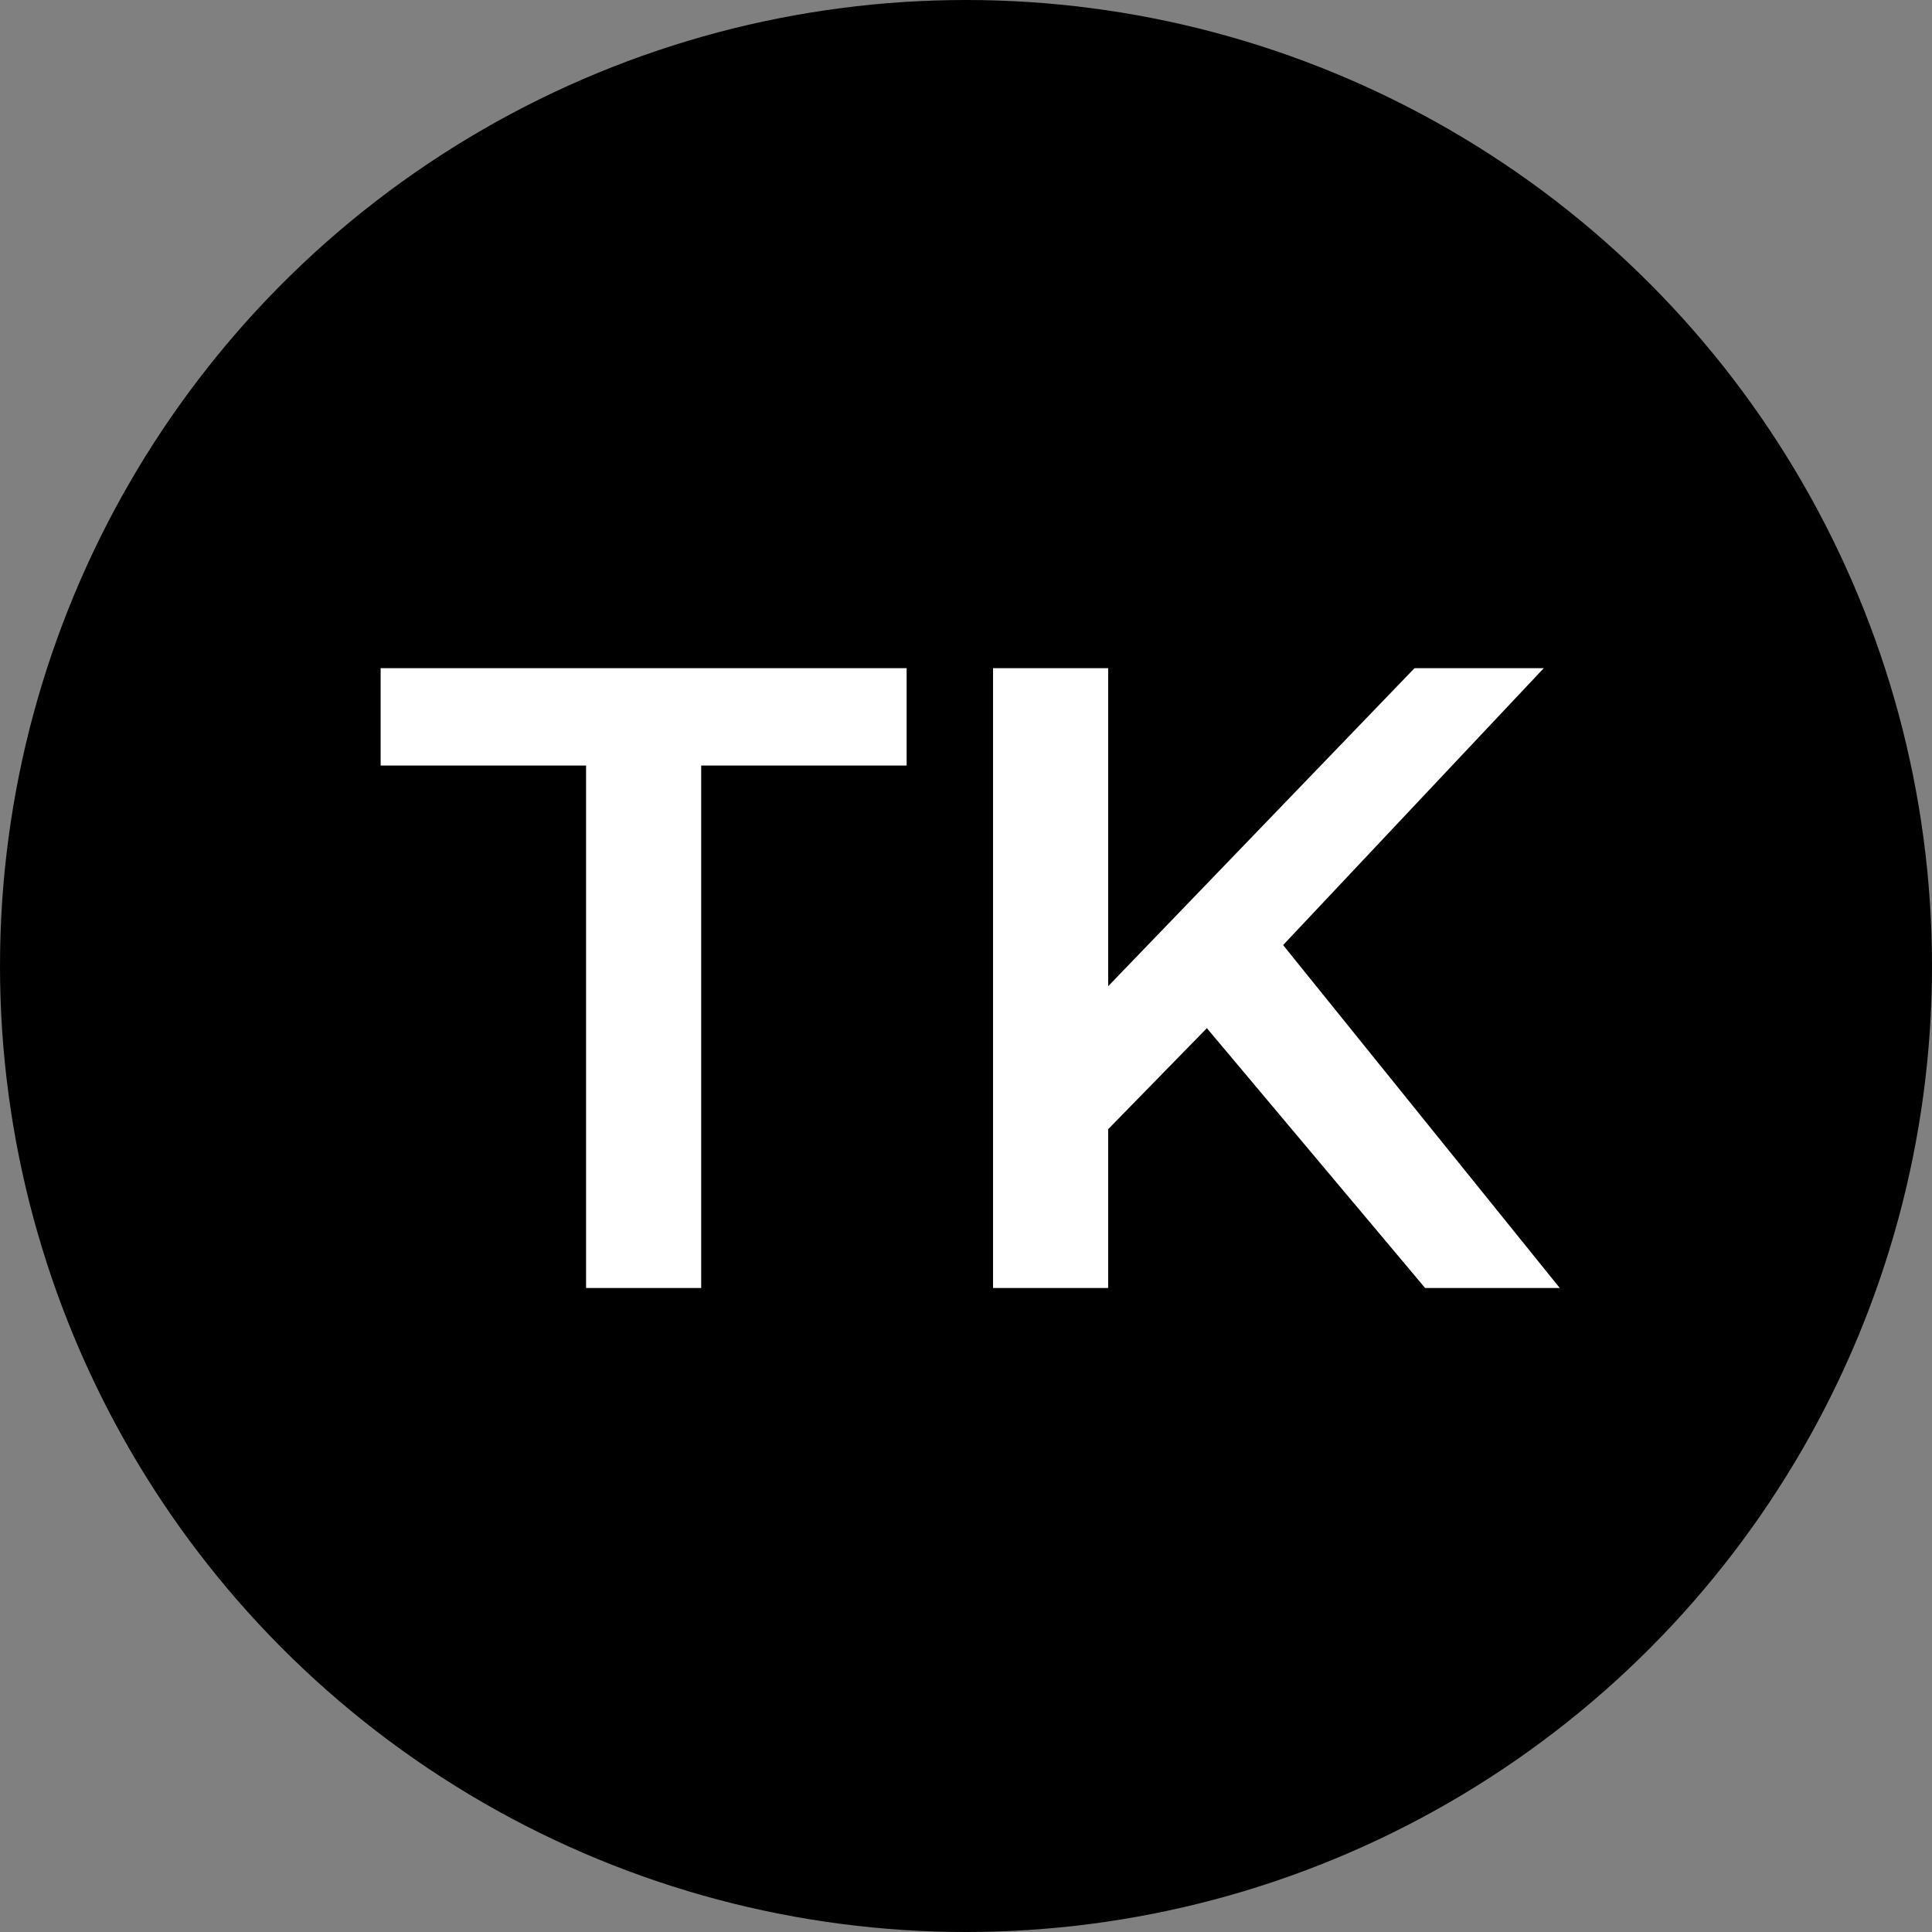
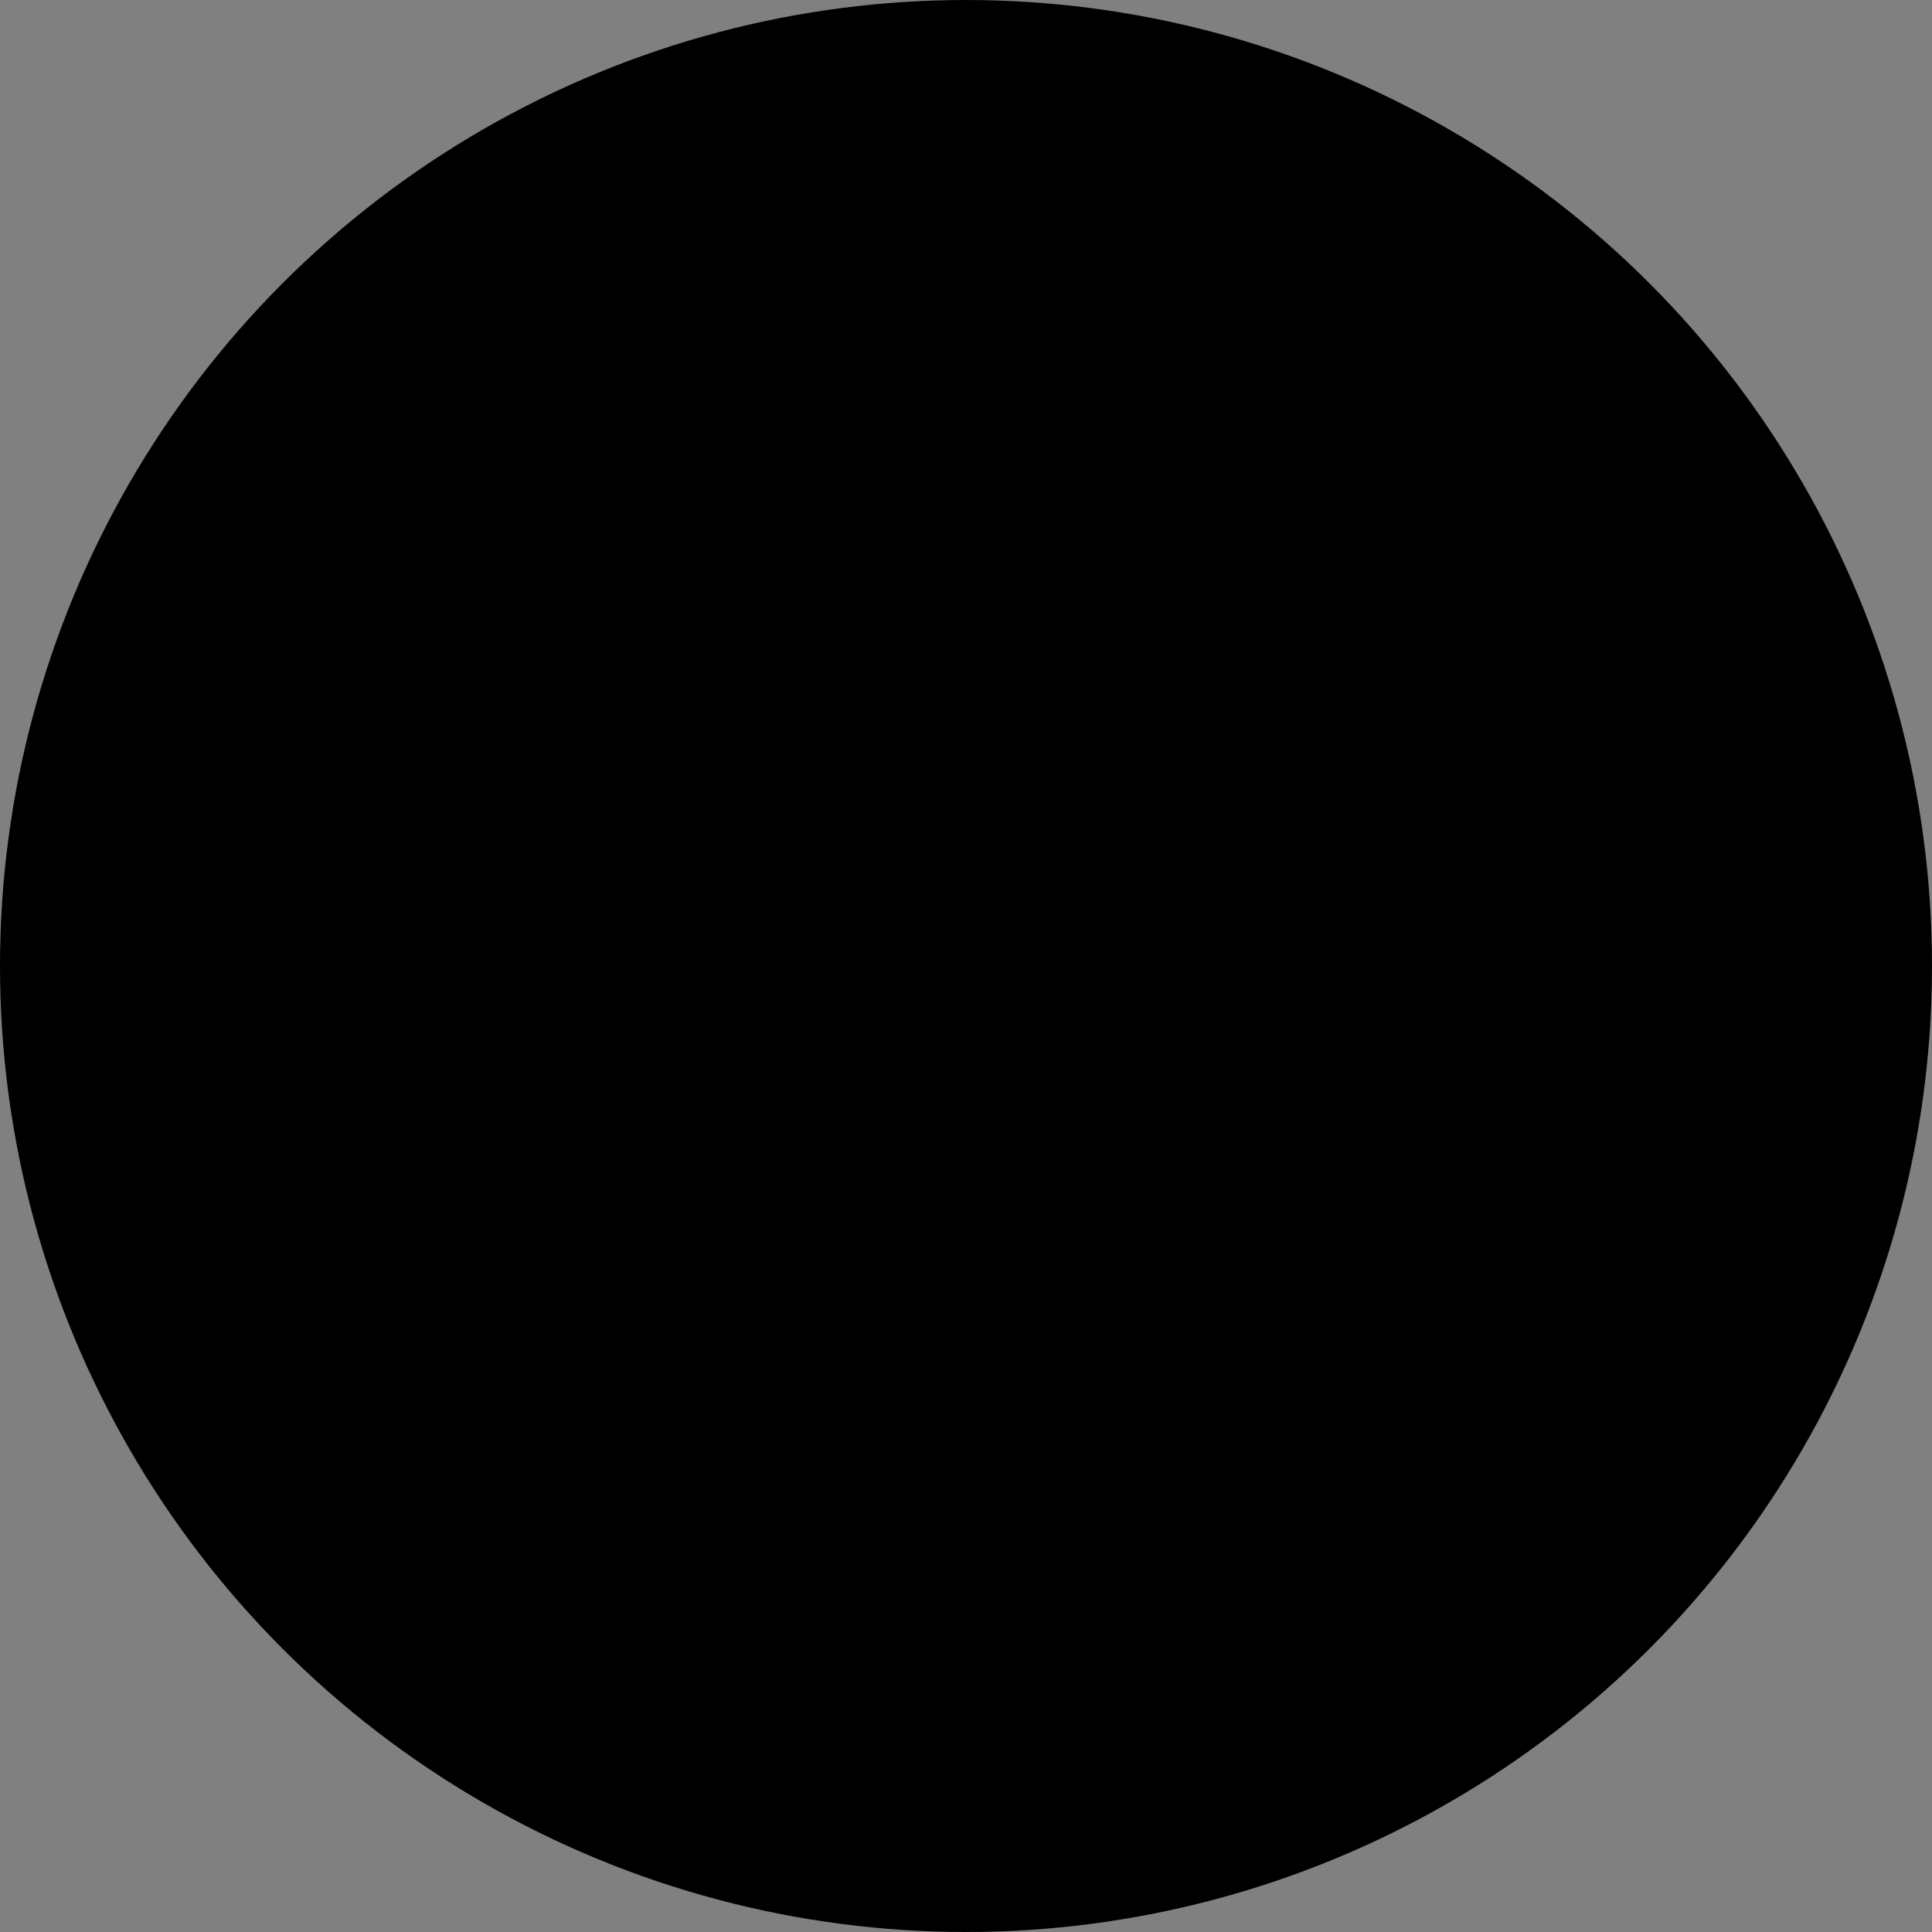
<svg xmlns="http://www.w3.org/2000/svg" fill="none" viewBox="0 0 48 48" height="48" width="48">
  <rect x="0" y="0" width="48" height="48" fill="#808080" stroke="none" />
  <circle fill="black" r="24" cy="24" cx="24" />
-   <path fill="white" d="M14.561 32V19.02H9.457V16.6H22.525V19.02H17.421V32H14.561ZM27.224 28.37L27.07 24.982L35.144 16.6H38.355L31.645 23.728L30.061 25.466L27.224 28.37ZM24.672 32V16.6H27.532V32H24.672ZM35.407 32L29.512 24.982L31.404 22.892L38.752 32H35.407Z" />
</svg>